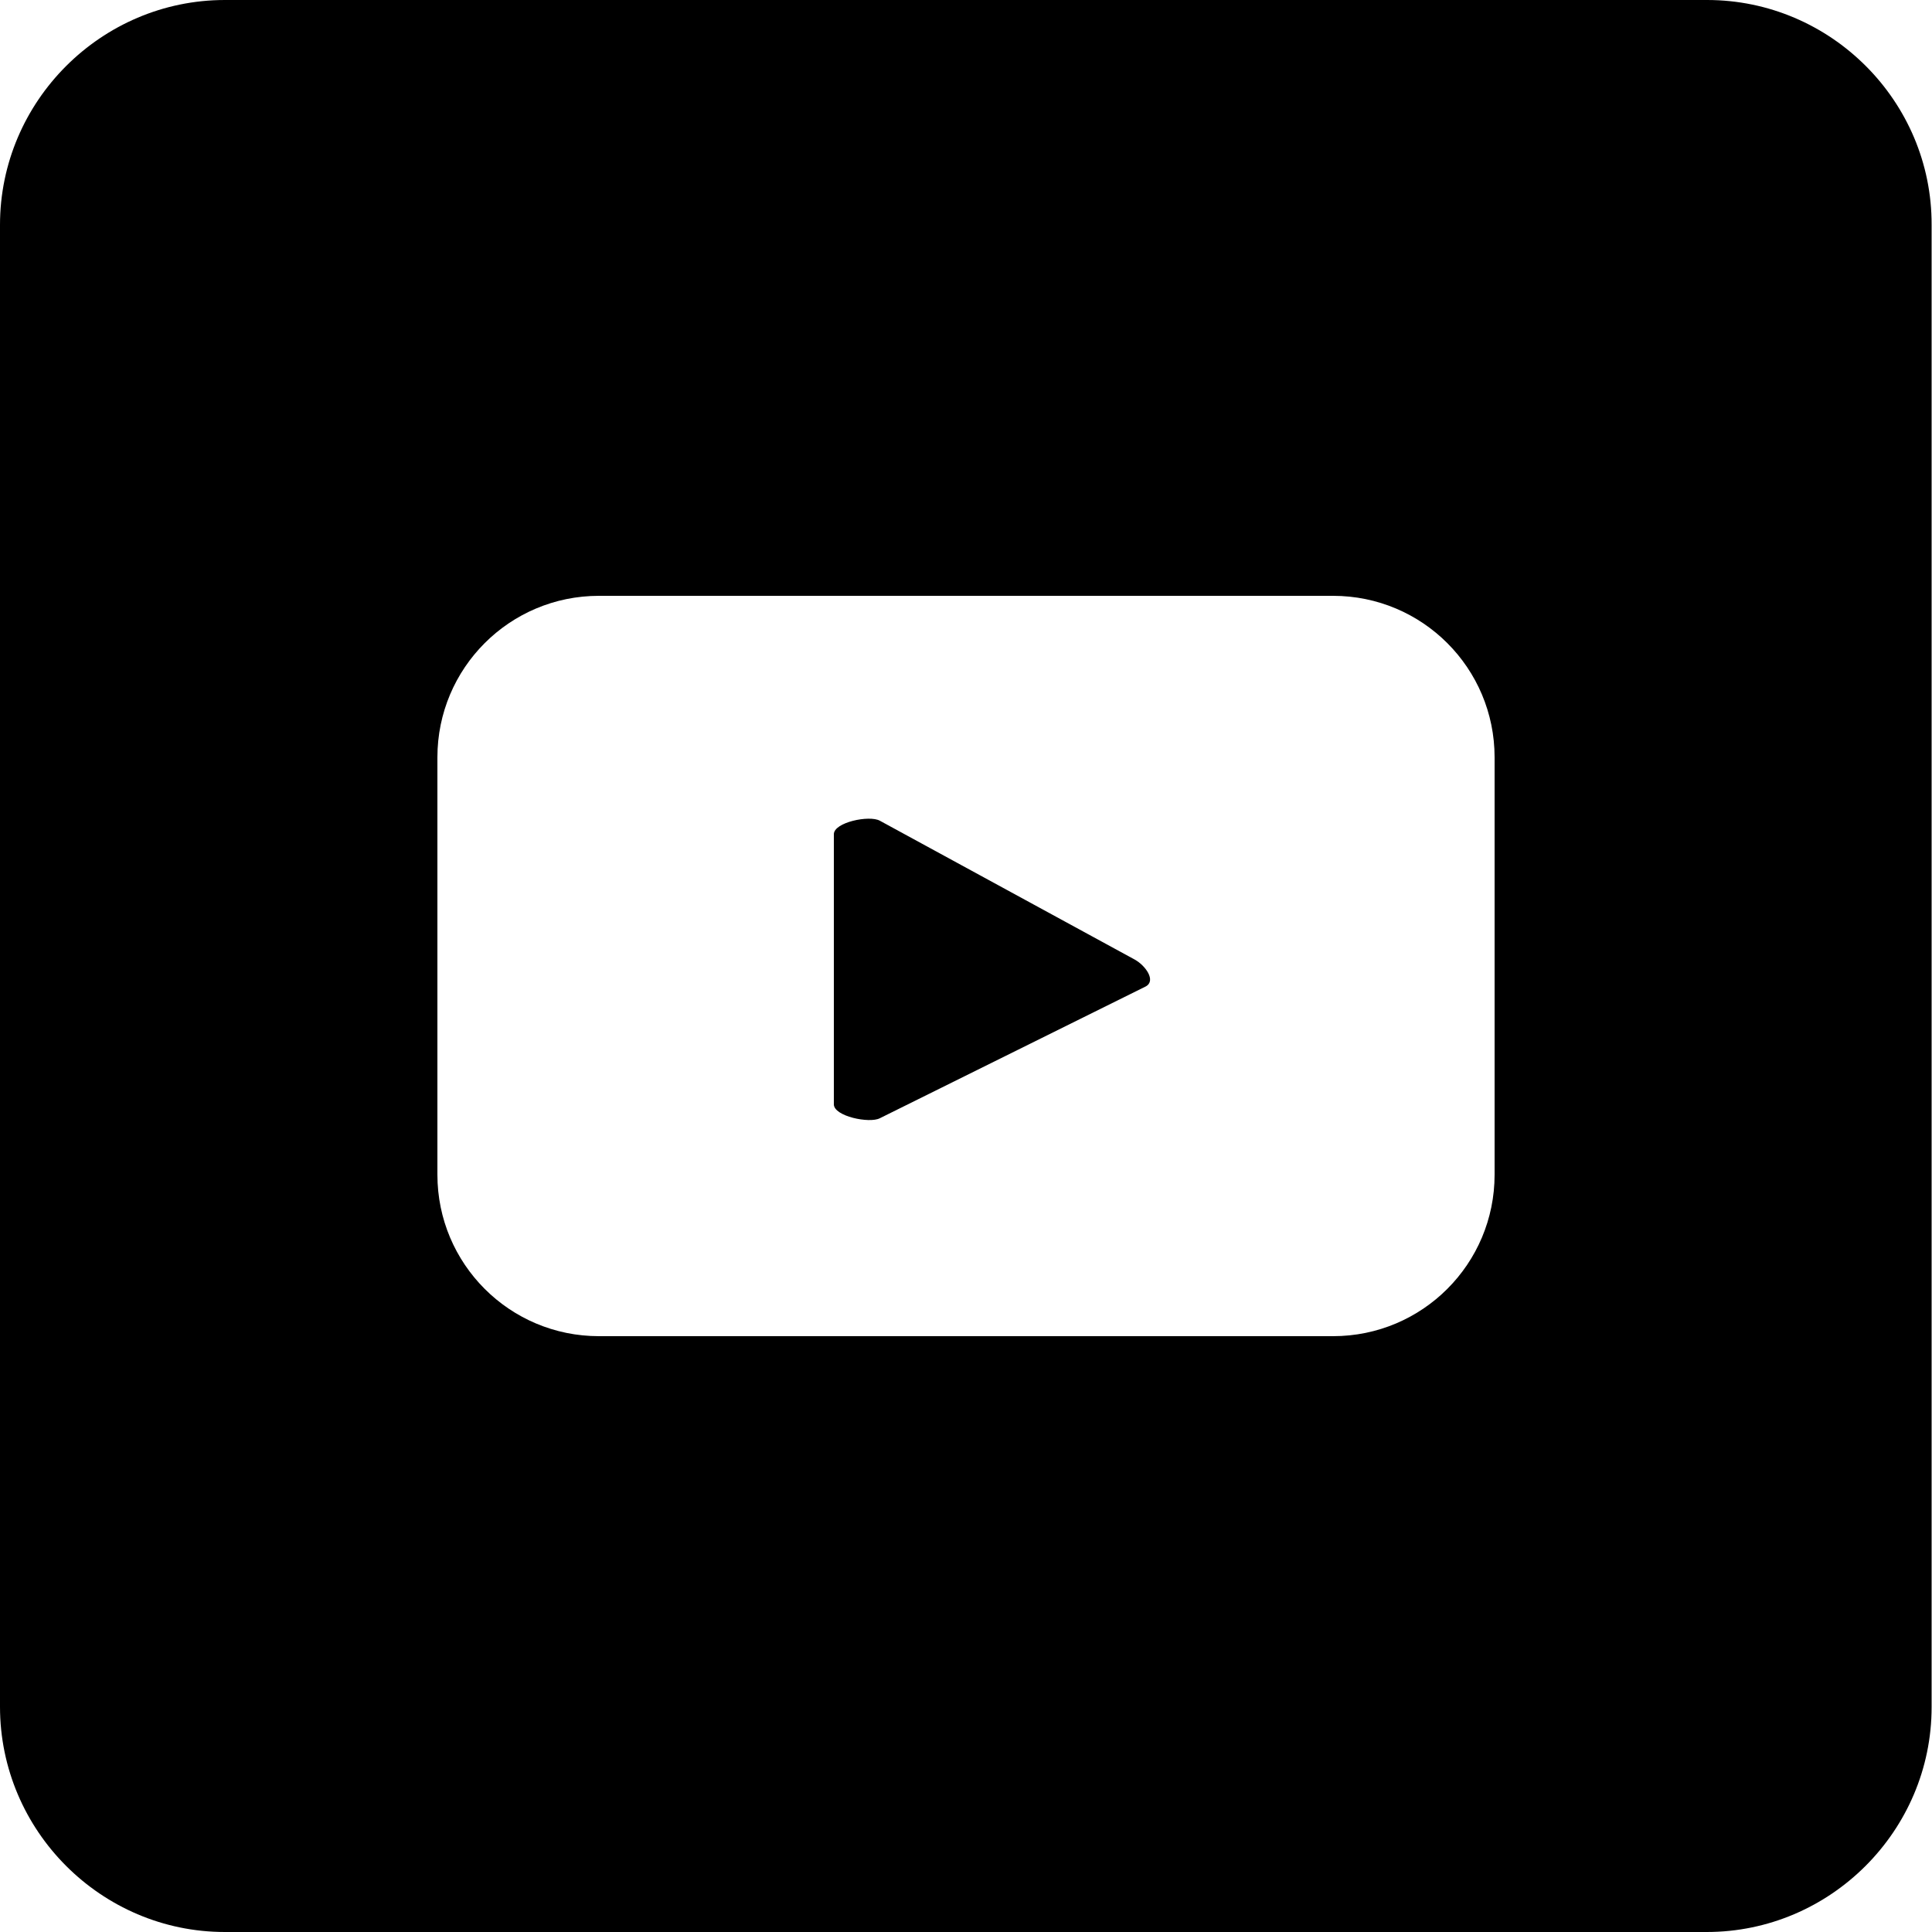
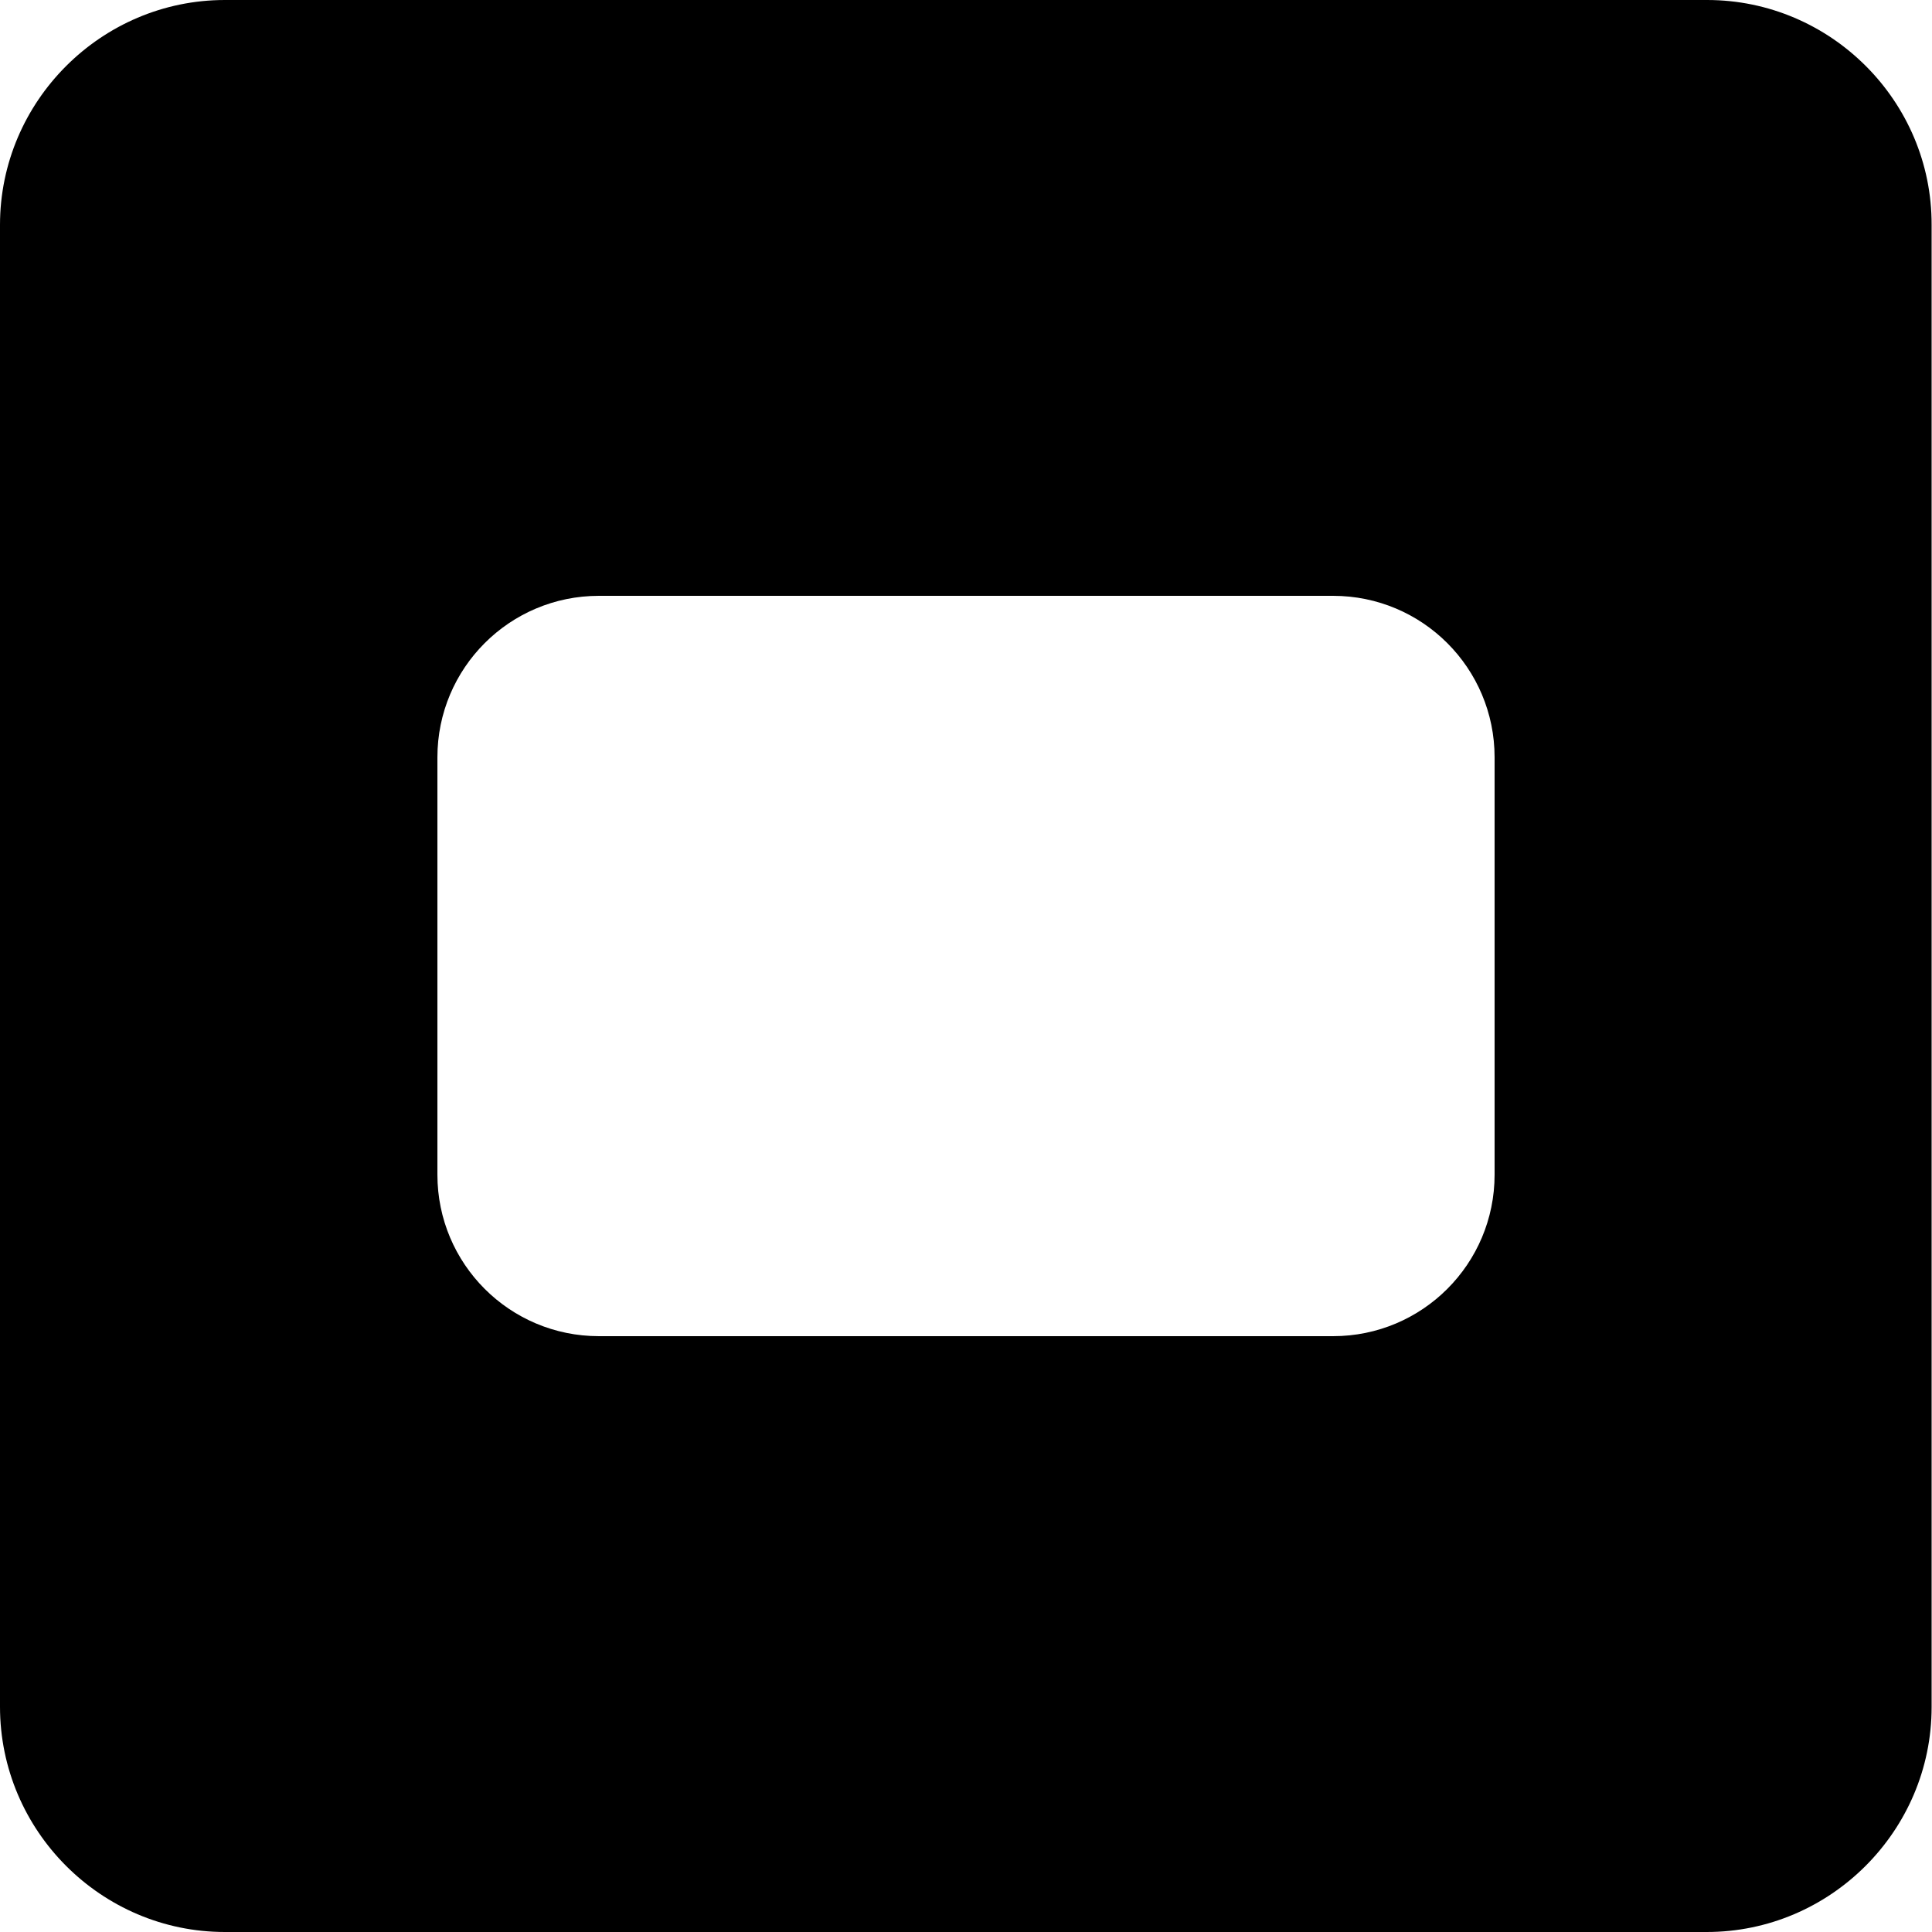
<svg xmlns="http://www.w3.org/2000/svg" version="1.1" id="Layer_1" x="0px" y="0px" viewBox="0 0 50 50" style="enable-background:new 0 0 50 50;" xml:space="preserve">
  <style type="text/css">
	.st0{opacity:0.6;fill:#FFFFFF;}
</style>
-   <path className="st0" d="M29.36,24.83l-6.59-3.59c-0.27-0.15-1.19,0.04-1.19,0.35v6.99c0,0.31,0.92,0.5,1.19,0.36l6.88-3.41  C29.93,25.38,29.64,24.98,29.36,24.83z" />
  <path className="st0" d="M44.18,0L5.82,0C2.62,0,0,2.62,0,5.82v38.35C0,47.38,2.62,50,5.82,50h38.35c3.2,0,5.82-2.62,5.82-5.82V5.82  C50,2.62,47.38,0,44.18,0z M38.68,30.4c0,2.31-1.87,4.18-4.18,4.18h-19c-2.31,0-4.18-1.87-4.18-4.18V19.6  c0-2.31,1.87-4.18,4.18-4.18h19c2.31,0,4.18,1.87,4.18,4.18V30.4z" />
</svg>